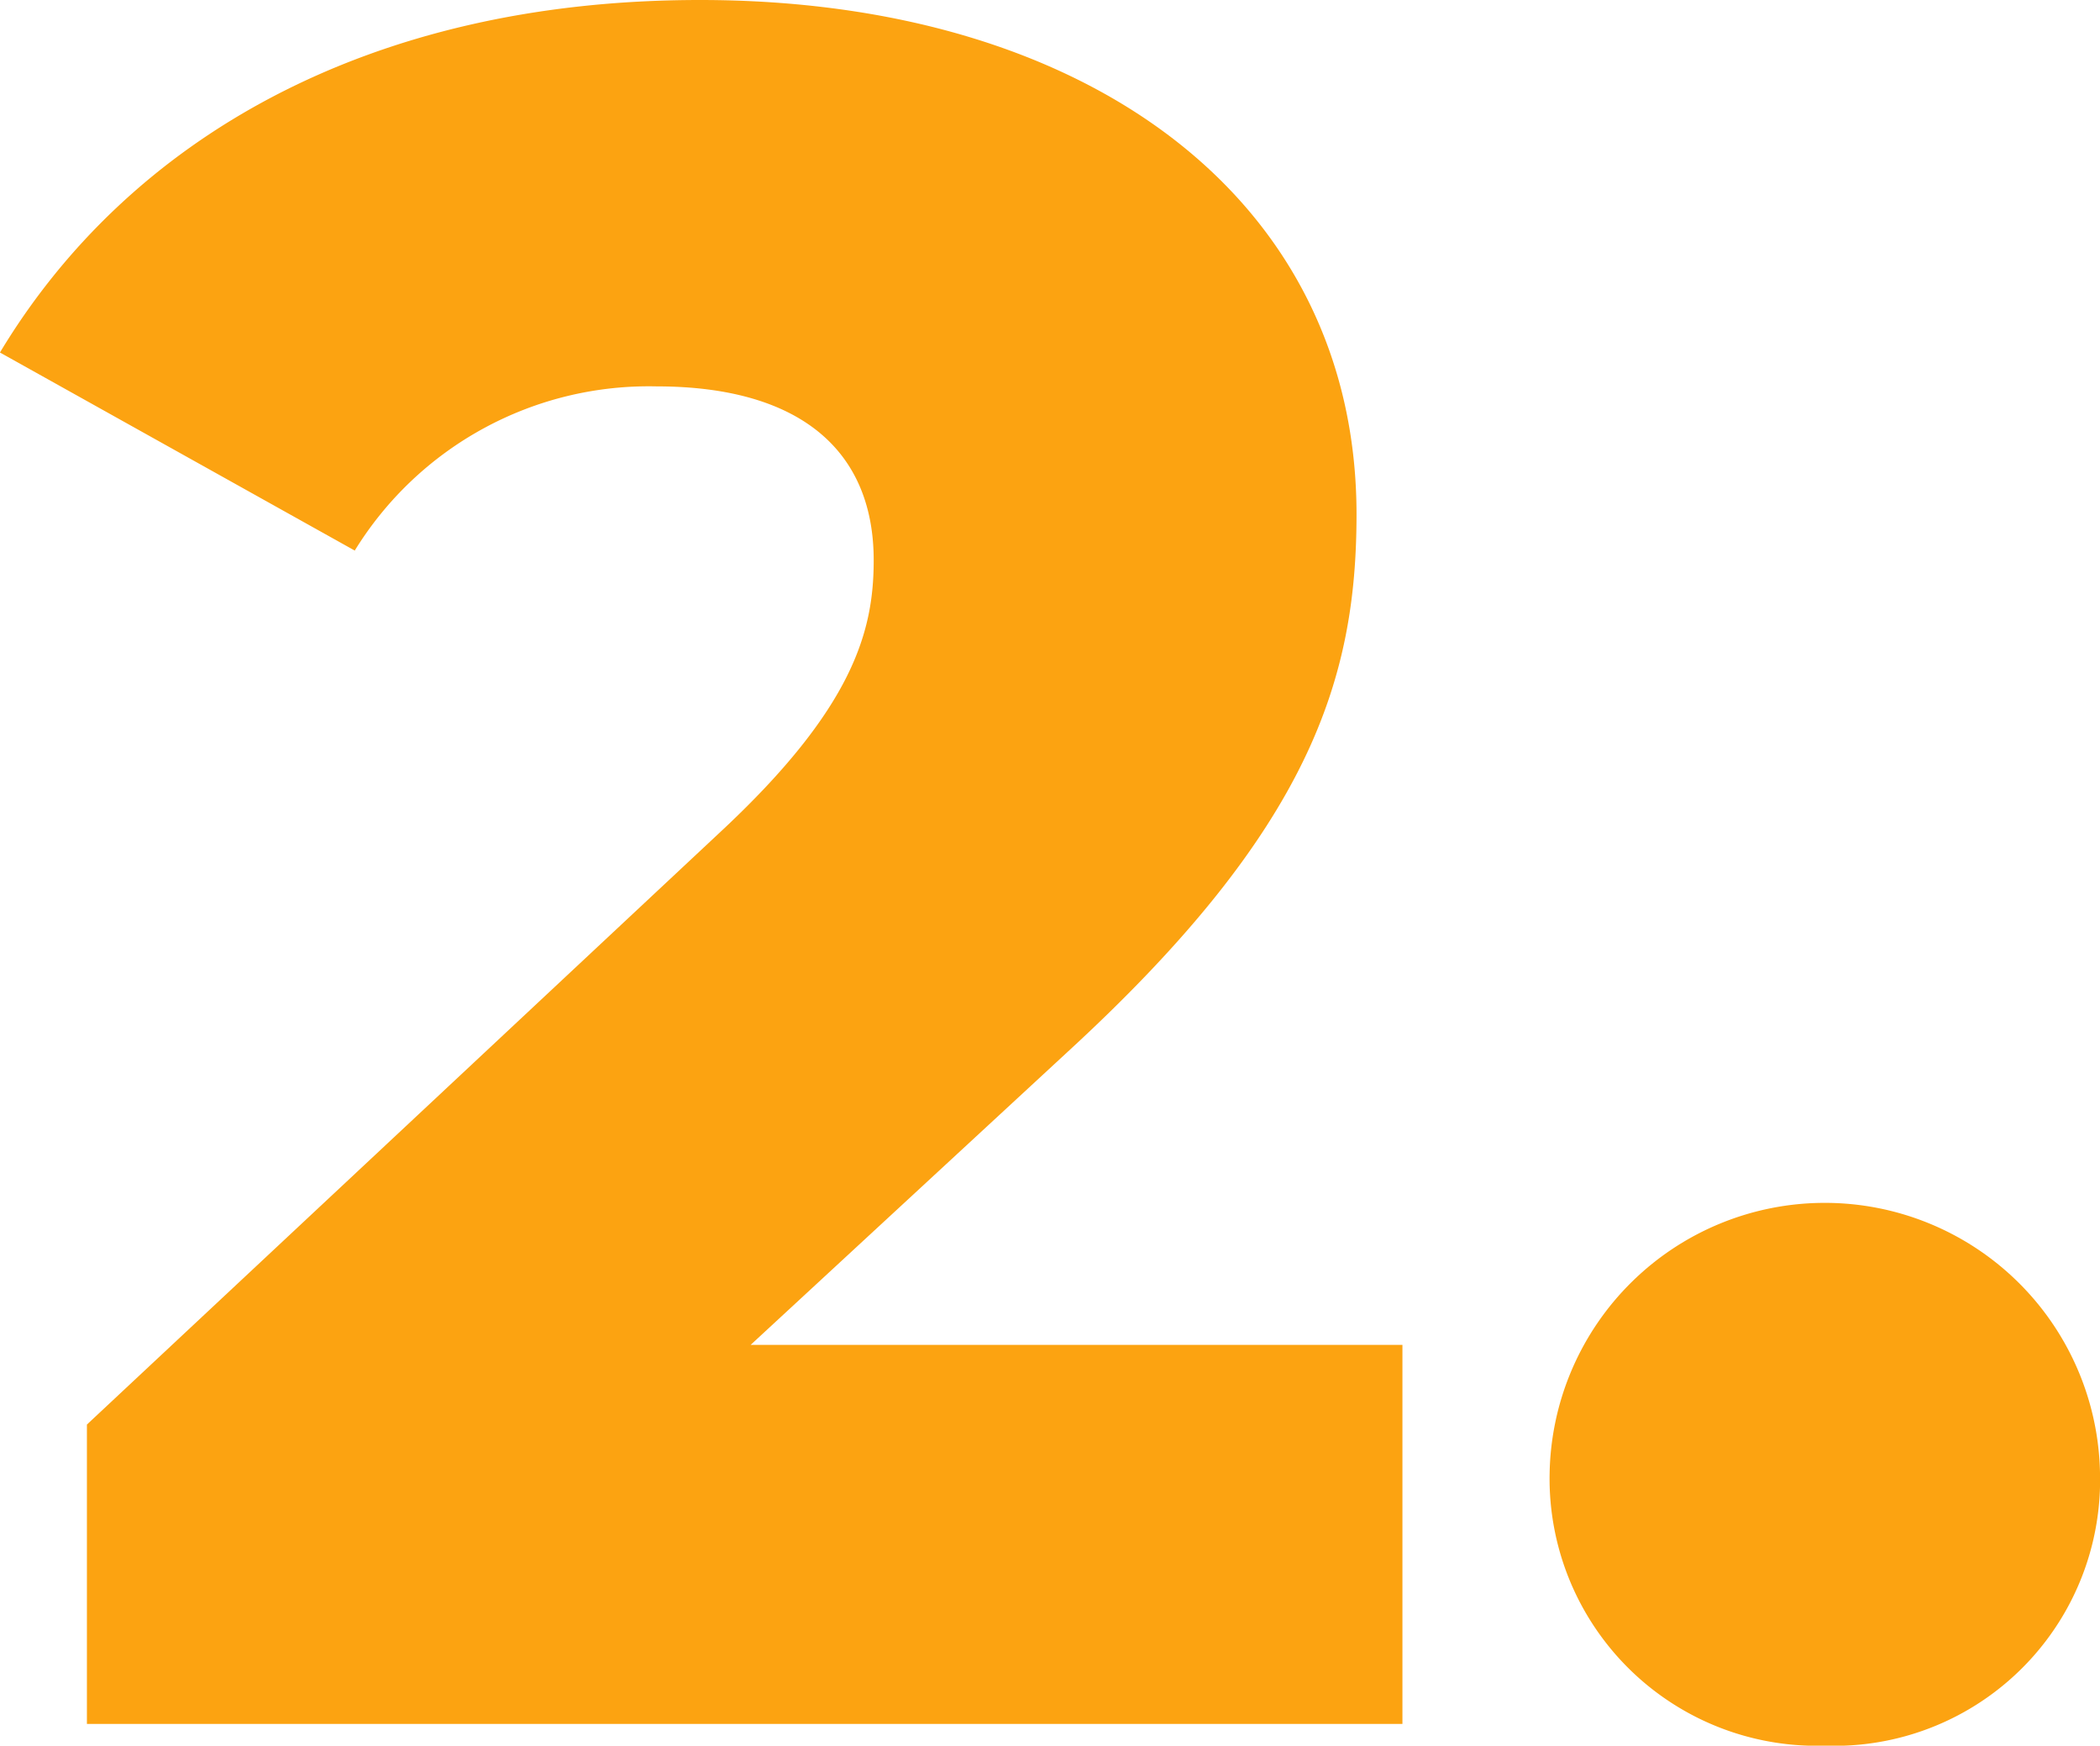
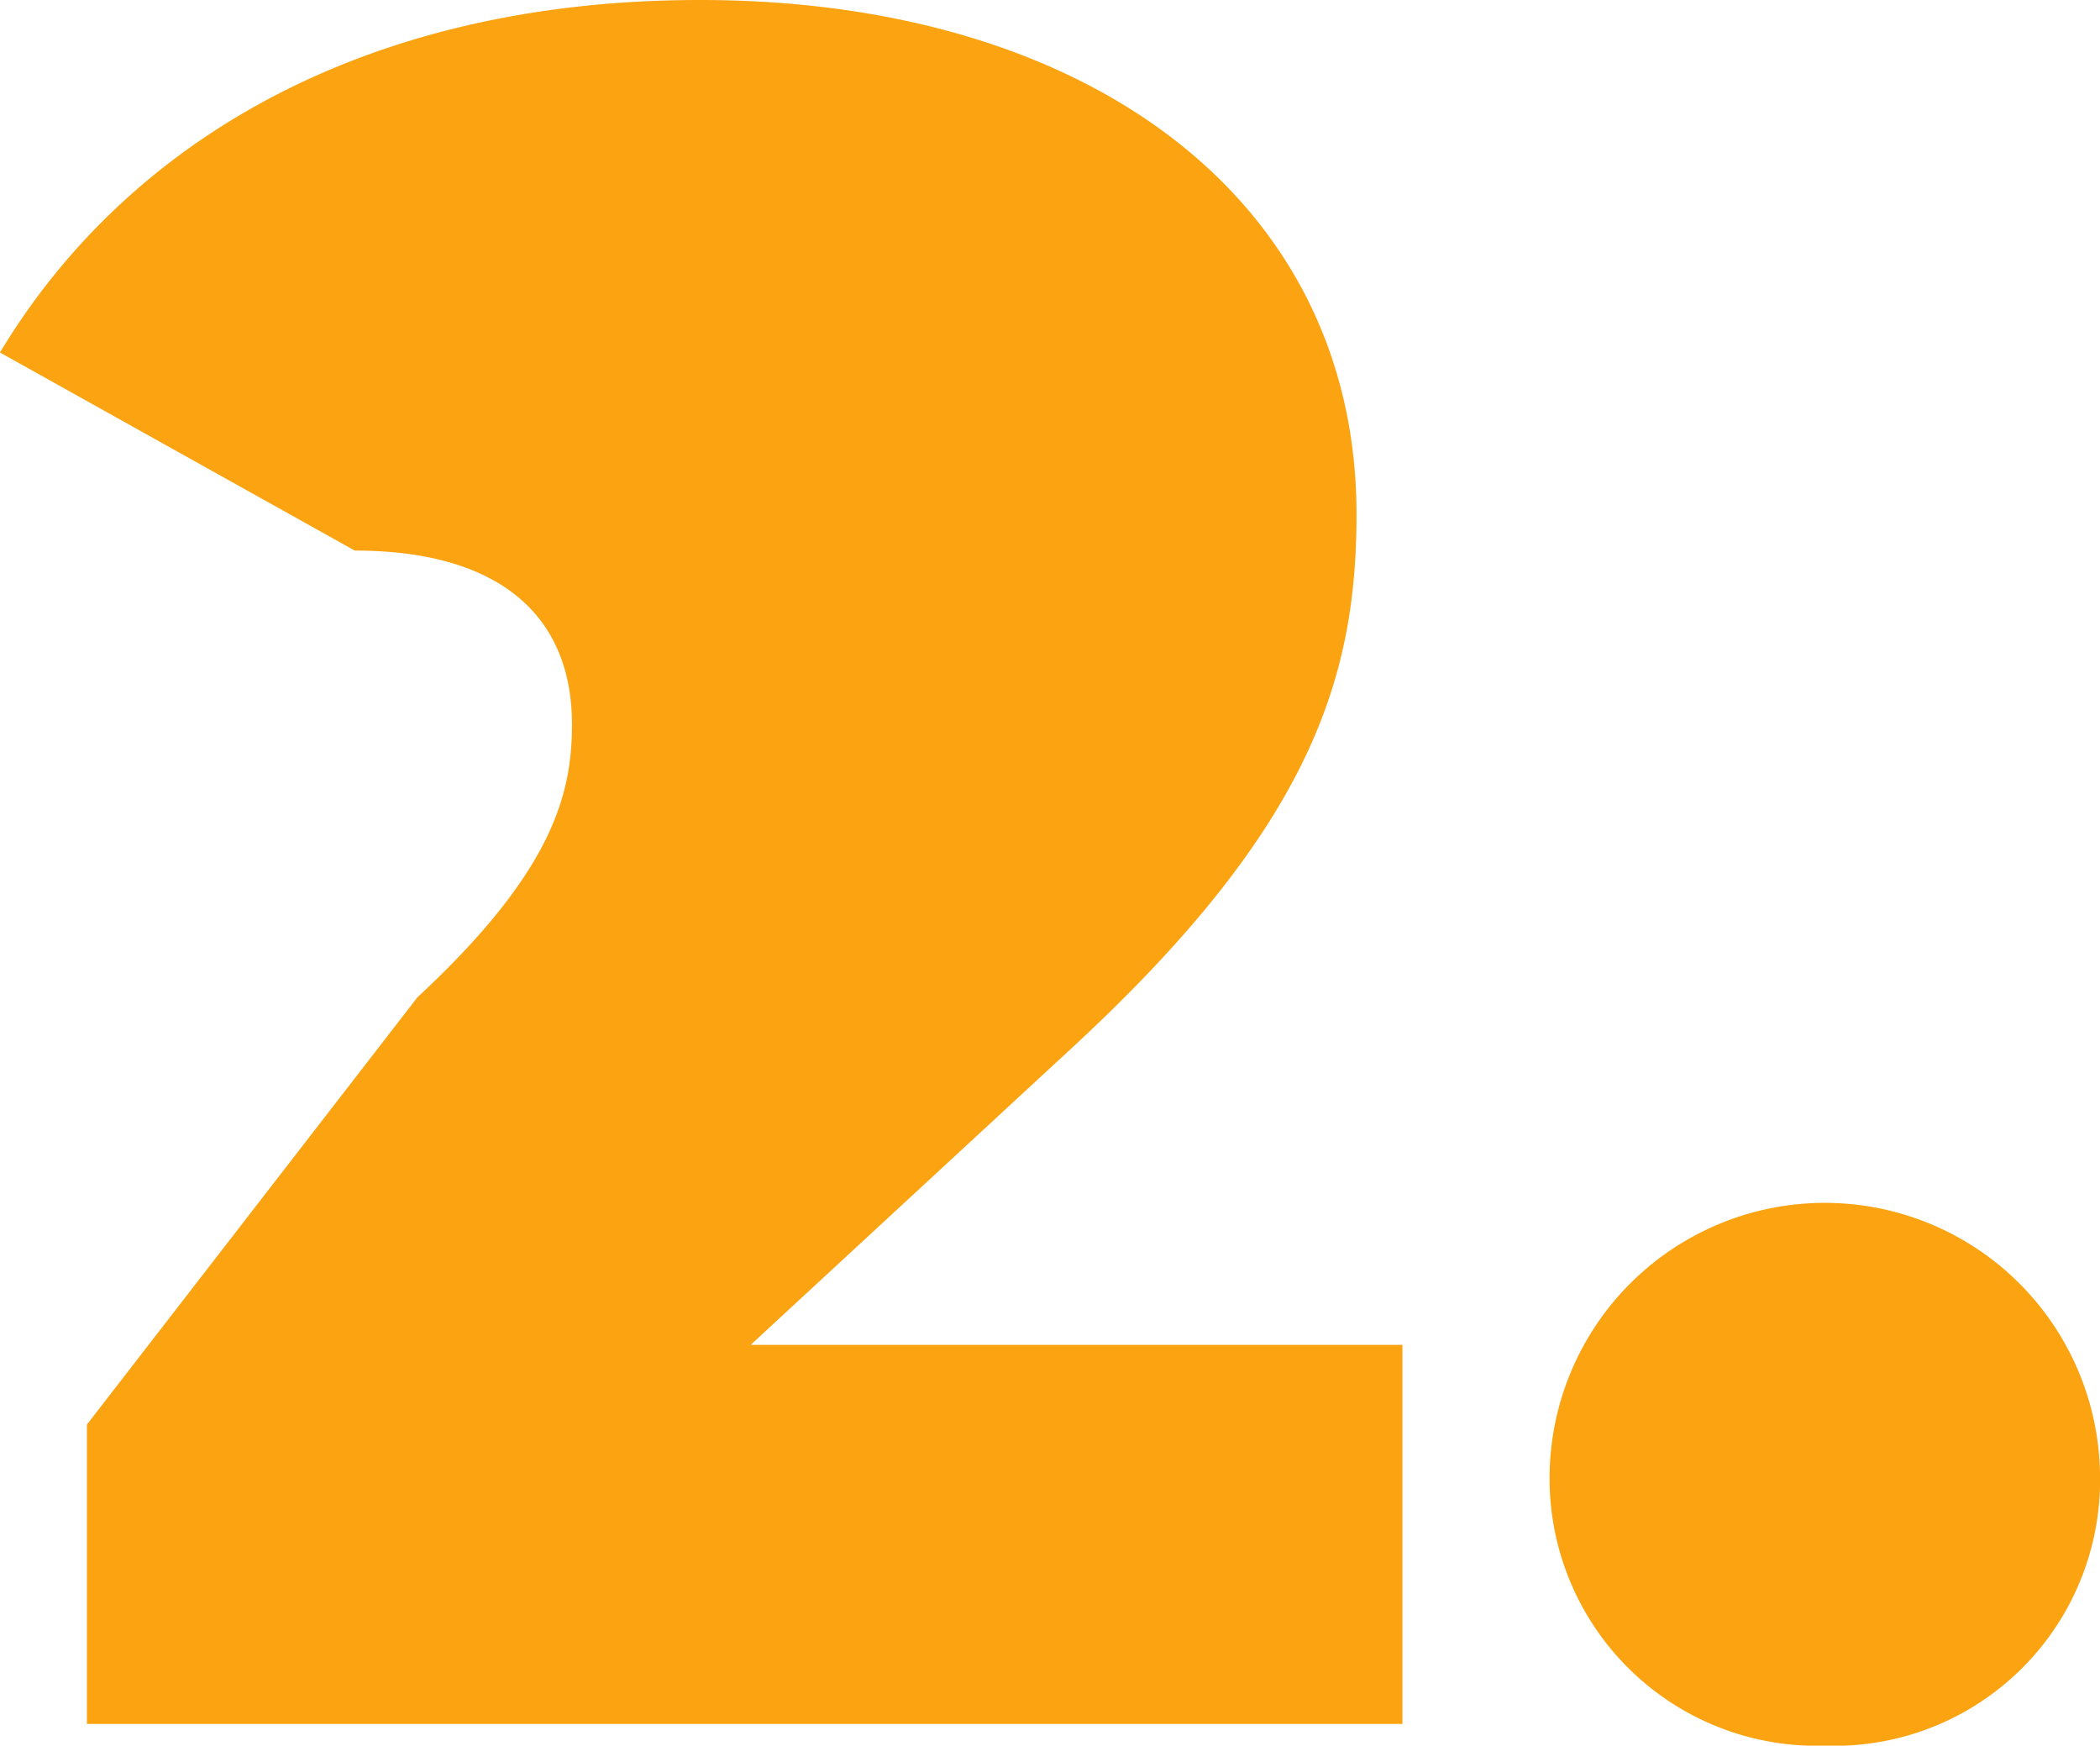
<svg xmlns="http://www.w3.org/2000/svg" width="40.301" height="33.492" viewBox="0 0 40.301 33.492">
-   <path d="M31.746,45.682l6.115-5.651c4.632-4.262,5.512-7.134,5.512-10.284,0-6.022-5.142-9.867-12.6-9.867-6.393,0-10.979,2.687-13.434,6.763l6.809,3.8a6.627,6.627,0,0,1,5.79-3.15c2.779,0,4.169,1.251,4.169,3.335,0,1.343-.371,2.826-2.965,5.235L19.008,47.211v5.744H44.254V45.682Zm20.614,7.69a5.1,5.1,0,0,0,5.281-5.235,5.282,5.282,0,0,0-10.562,0A5.126,5.126,0,0,0,52.36,53.372Z" transform="translate(-17.34 -19.88)" fill="#fca311" />
+   <path d="M31.746,45.682l6.115-5.651c4.632-4.262,5.512-7.134,5.512-10.284,0-6.022-5.142-9.867-12.6-9.867-6.393,0-10.979,2.687-13.434,6.763l6.809,3.8c2.779,0,4.169,1.251,4.169,3.335,0,1.343-.371,2.826-2.965,5.235L19.008,47.211v5.744H44.254V45.682Zm20.614,7.69a5.1,5.1,0,0,0,5.281-5.235,5.282,5.282,0,0,0-10.562,0A5.126,5.126,0,0,0,52.36,53.372Z" transform="translate(-17.34 -19.88)" fill="#fca311" />
</svg>